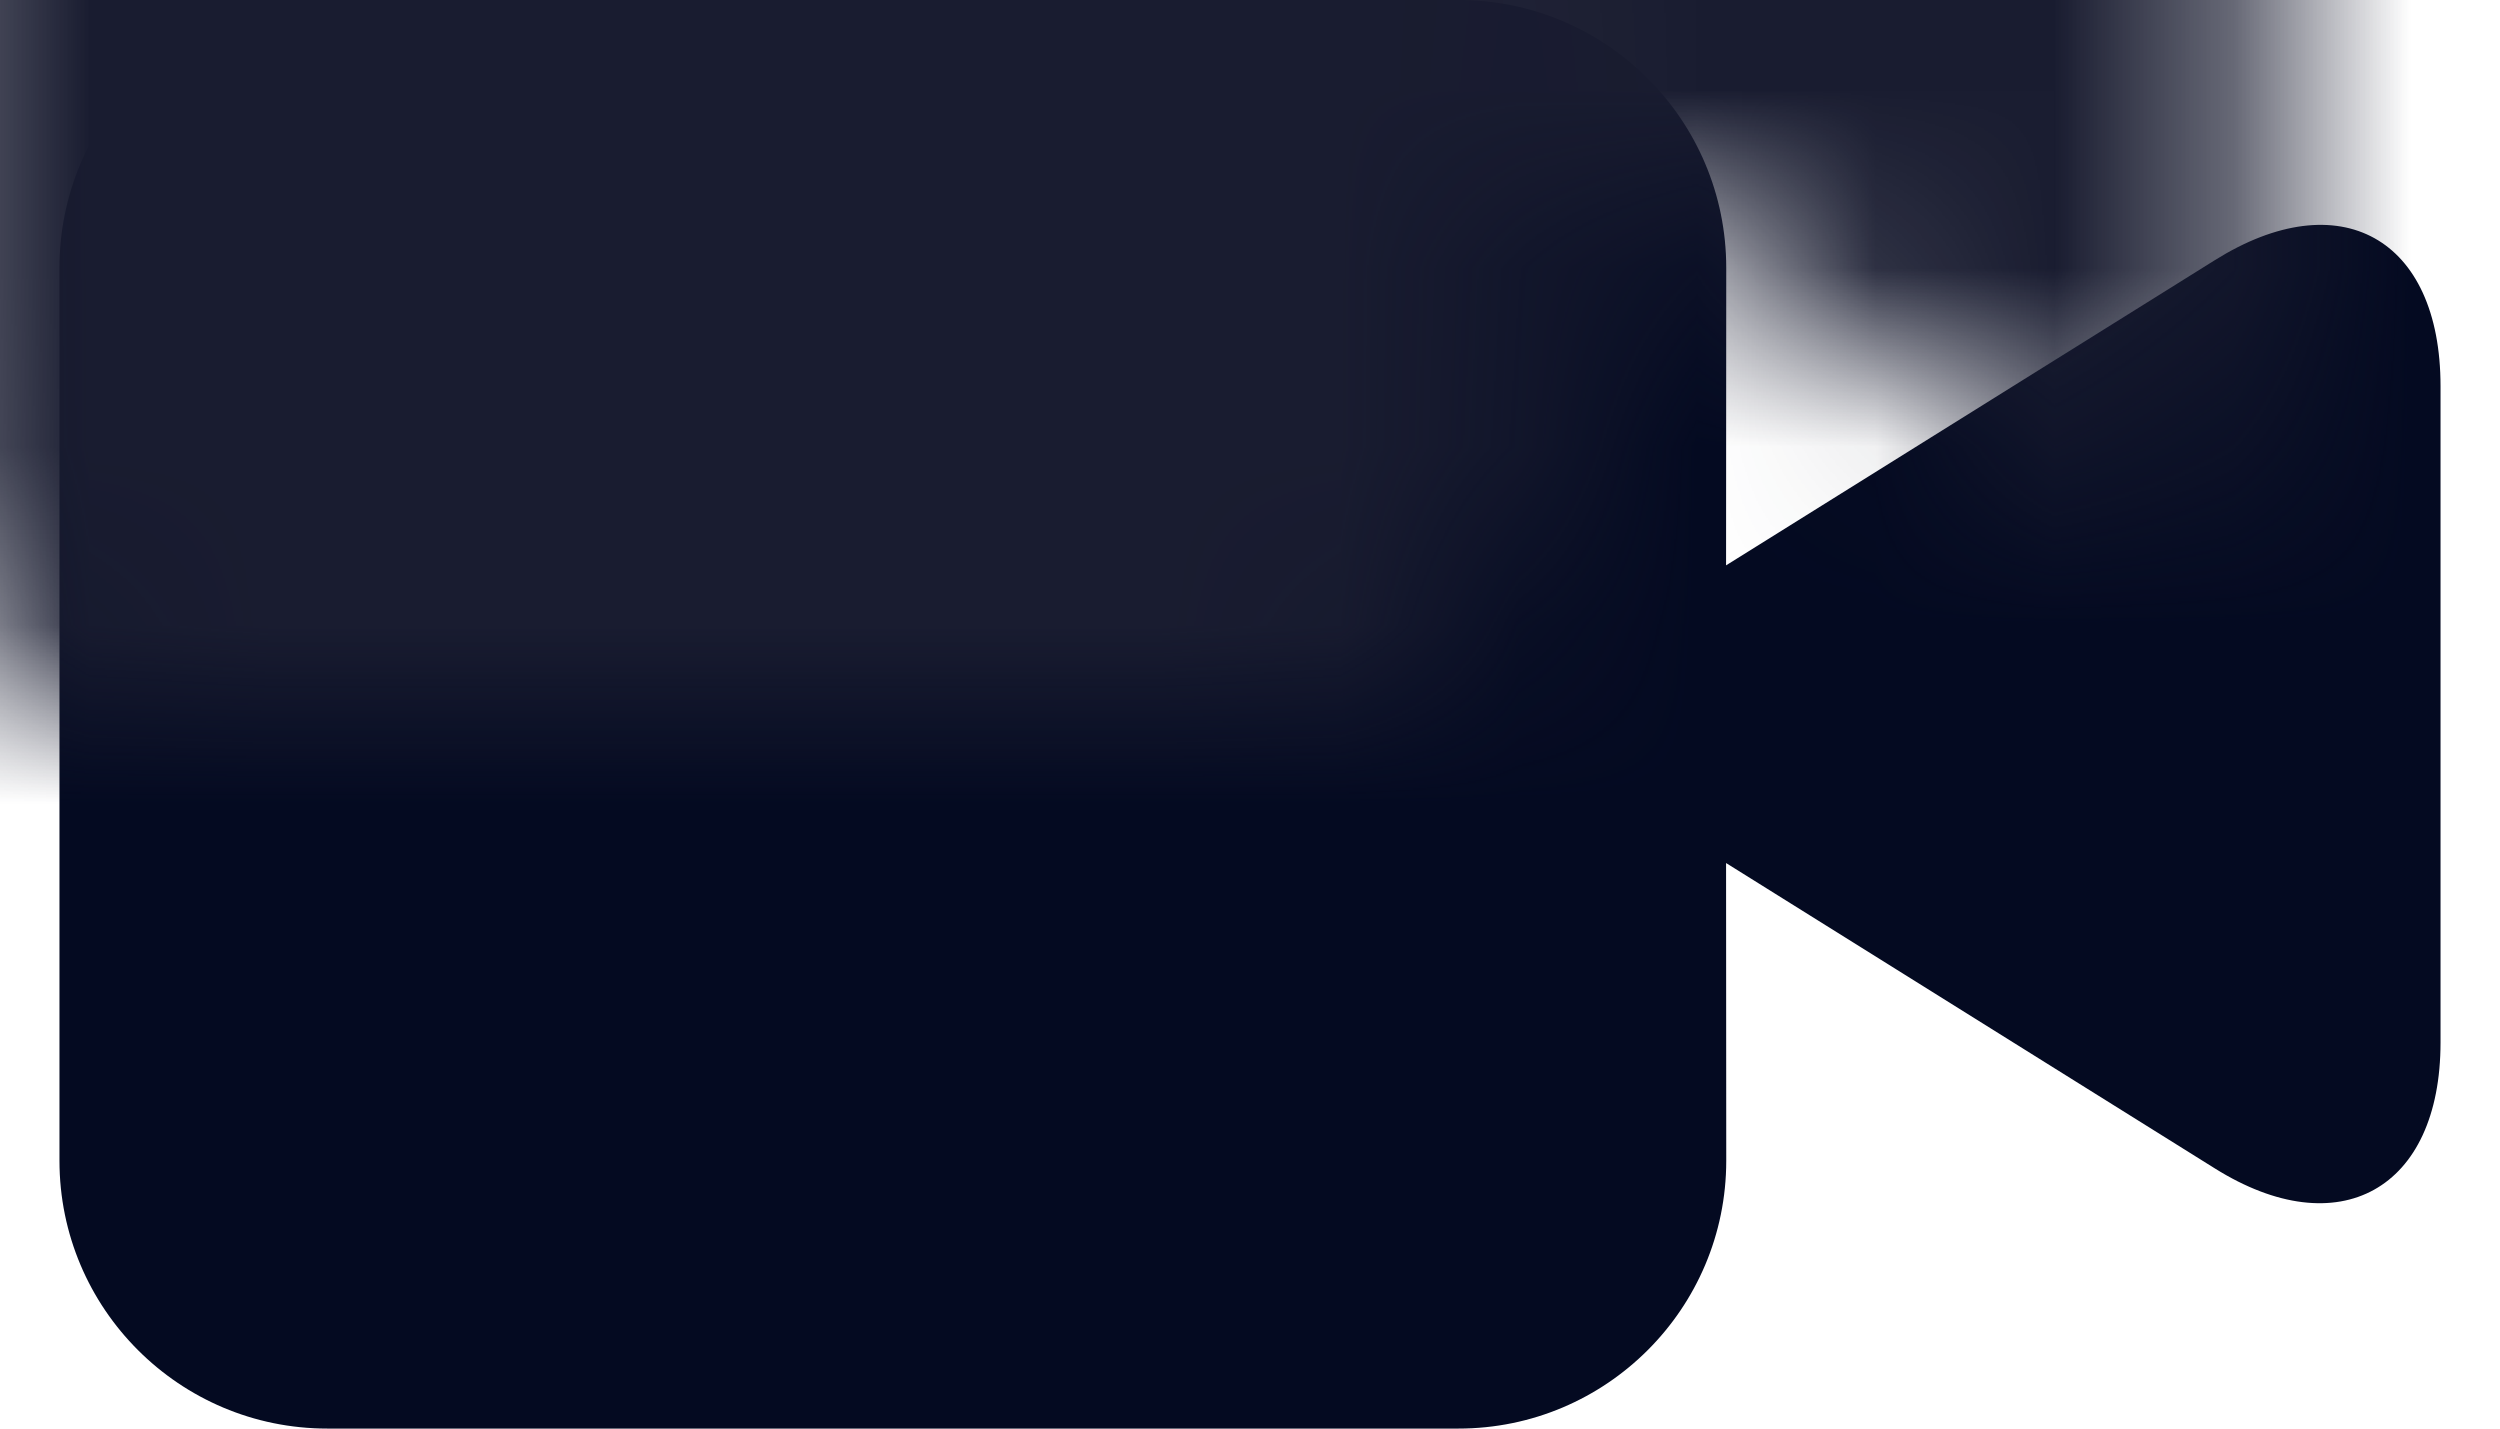
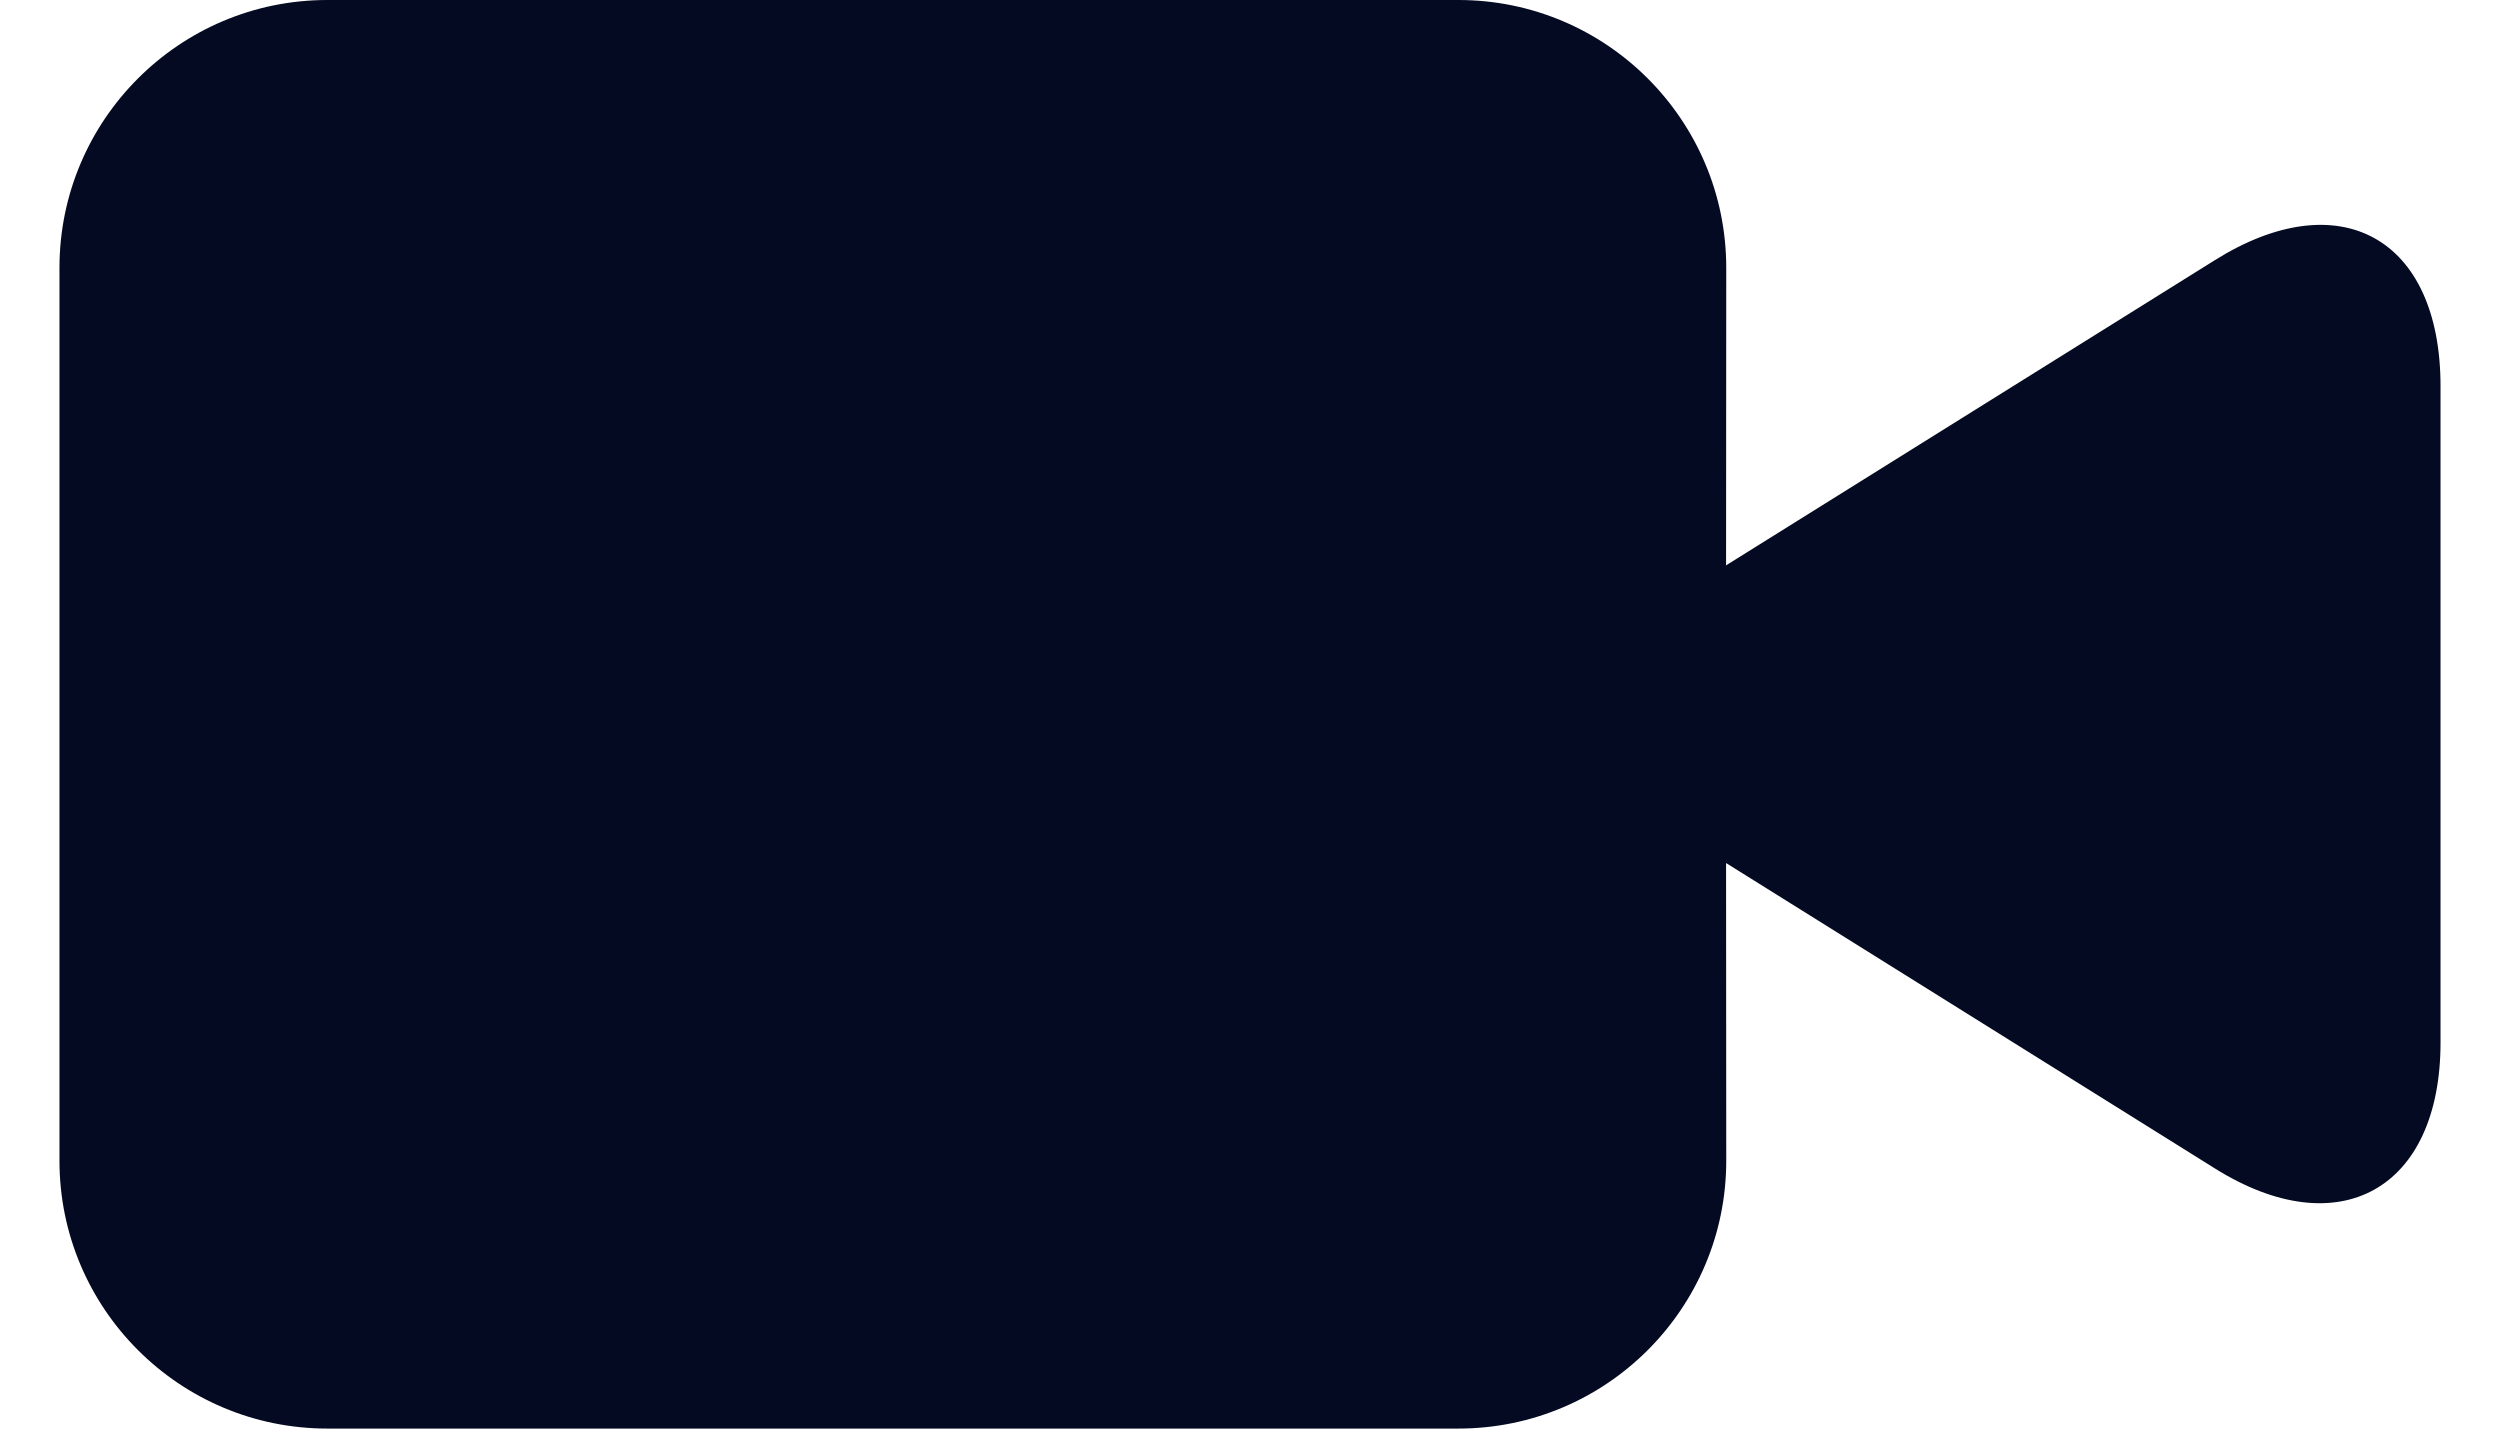
<svg xmlns="http://www.w3.org/2000/svg" xmlns:xlink="http://www.w3.org/1999/xlink" width="14px" height="8px" viewBox="0 0 14 8" version="1.1">
  <title>ssssss</title>
  <defs>
    <path d="M8.167,0 C8.995,0 9.667,0.672 9.667,1.5 L9.666,3.166 L12.403,1.457 C13.101,1.02 13.667,1.33 13.667,2.163 L13.667,5.837 C13.667,6.663 13.096,6.977 12.403,6.543 L9.666,4.833 L9.667,6.5 C9.667,7.328 8.995,8 8.167,8 L1.833,8 C1.005,8 0.333,7.328 0.333,6.5 L0.333,1.5 C0.333,0.672 1.005,0 1.833,0 L8.167,0 Z" id="path-1" />
  </defs>
  <g id="Symbols" stroke="none" stroke-width="1" fill="none" fill-rule="evenodd">
    <g id="ssssss">
      <g id="Combined-Shape-Copy-4" fill="#040A21" fill-rule="nonzero">
        <path d="M8.167,0 C8.995,0 9.667,0.672 9.667,1.5 L9.666,3.166 L12.403,1.457 C13.101,1.02 13.667,1.33 13.667,2.163 L13.667,5.837 C13.667,6.663 13.096,6.977 12.403,6.543 L9.666,4.833 L9.667,6.5 C9.667,7.328 8.995,8 8.167,8 L1.833,8 C1.005,8 0.333,7.328 0.333,6.5 L0.333,1.5 C0.333,0.672 1.005,0 1.833,0 L8.167,0 Z" id="path-1" />
      </g>
      <g id="Rectangle-Clipped">
        <mask id="mask-2" fill="white">
          <use xlink:href="#path-1" />
        </mask>
        <g id="path-1" />
-         <rect id="Rectangle" fill="#191C30" fill-rule="nonzero" mask="url(#mask-2)" x="-1" y="-4" width="16" height="16" />
      </g>
    </g>
  </g>
</svg>